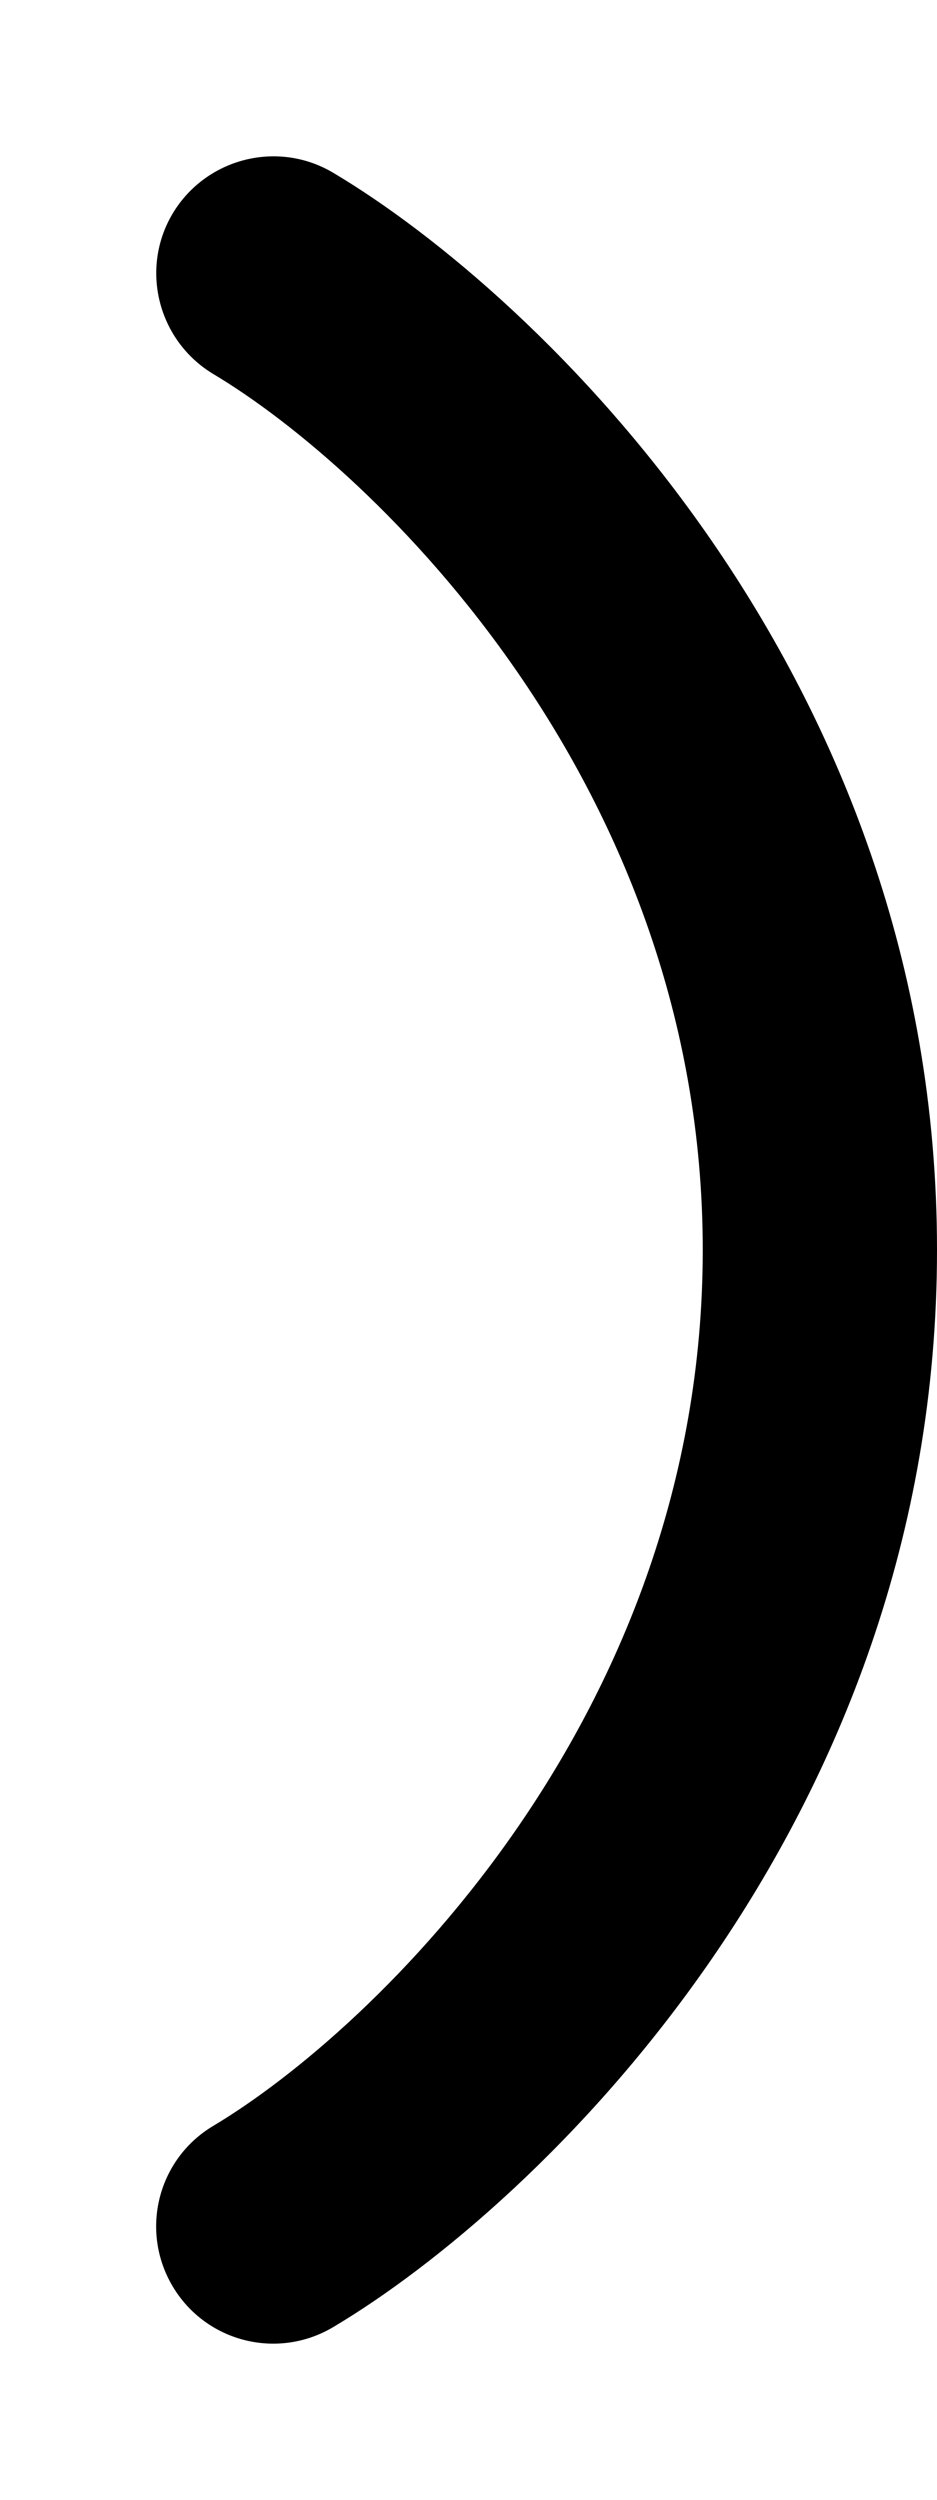
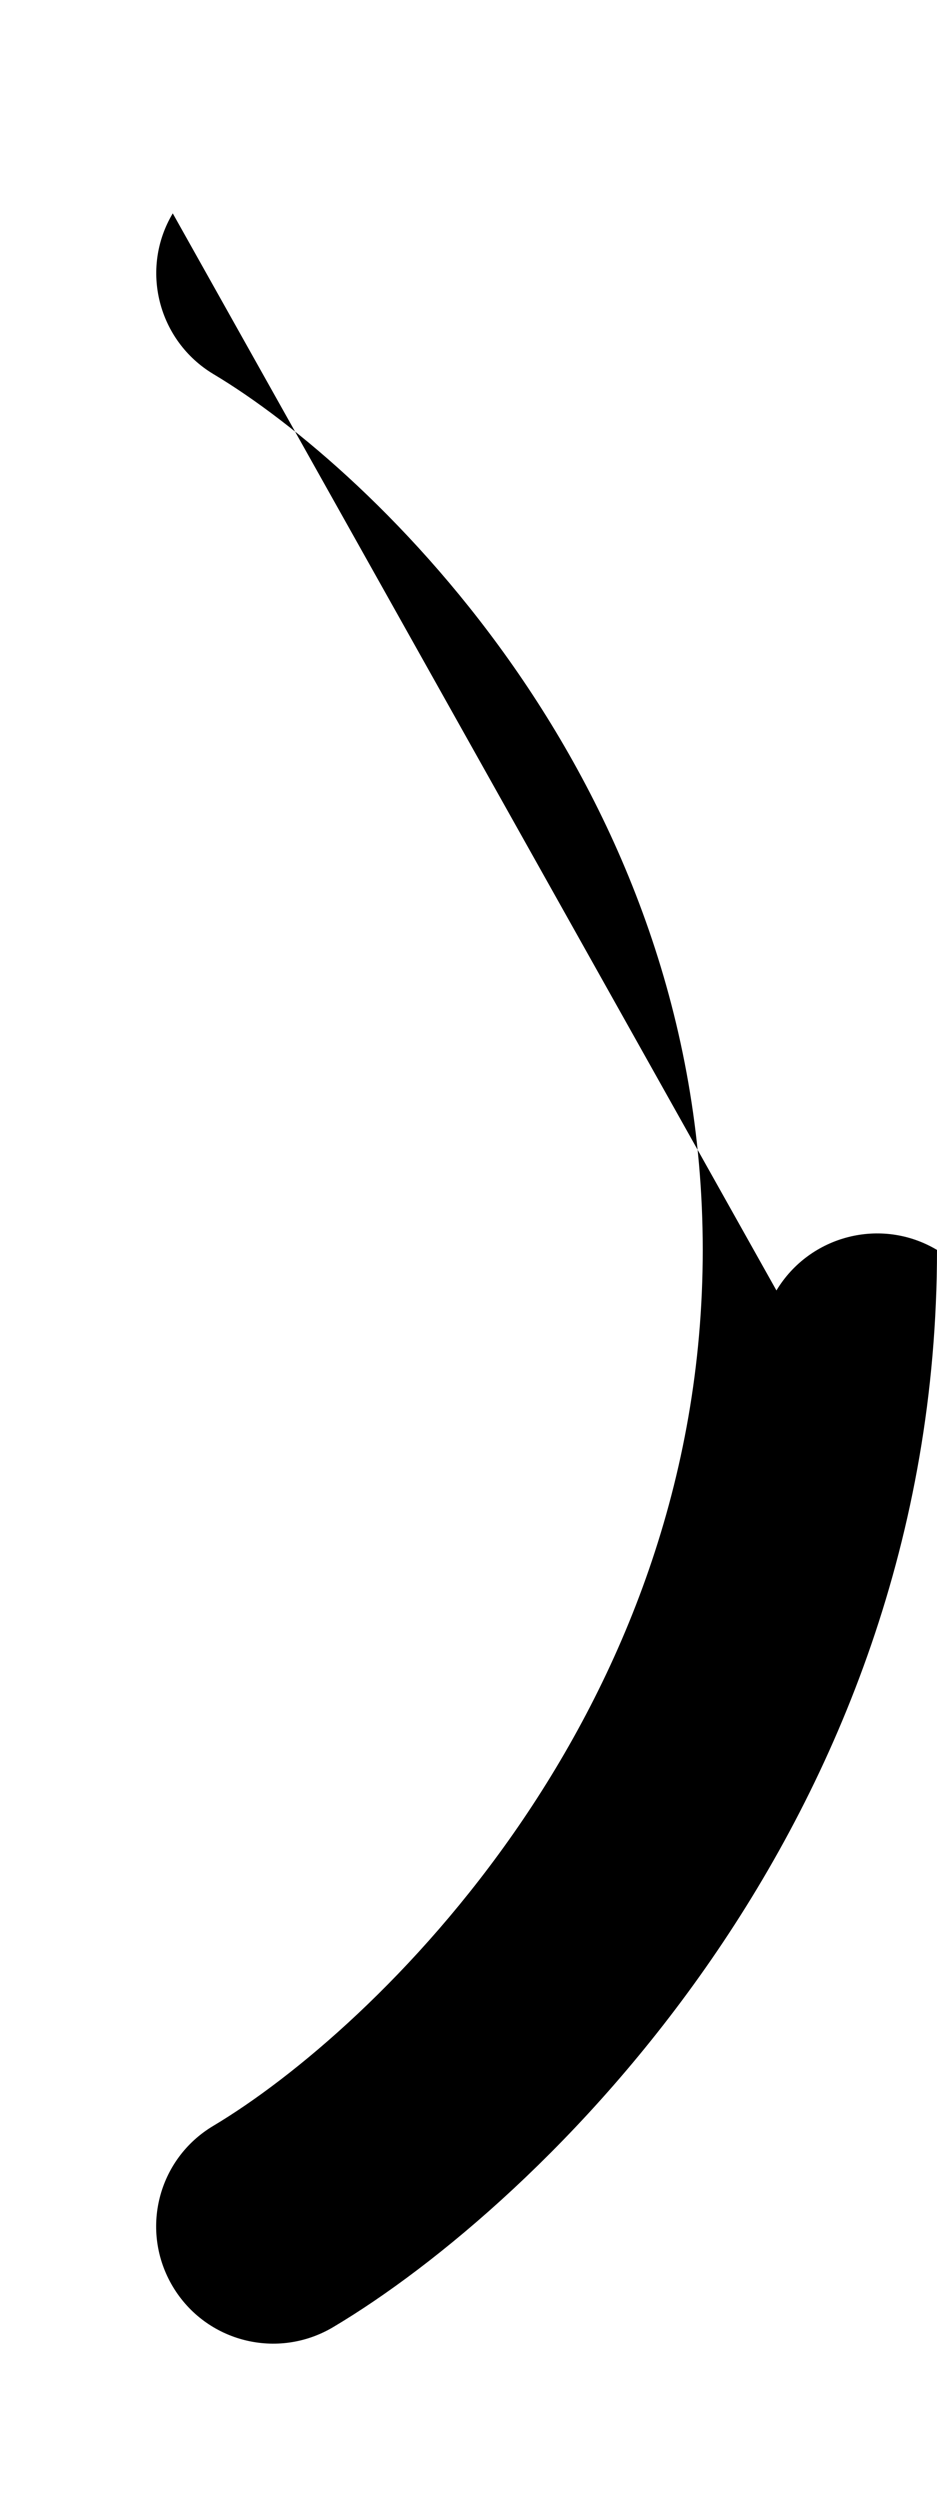
<svg xmlns="http://www.w3.org/2000/svg" viewBox="0 0 192 512">
-   <path d="M35.4 43.7c-6.8 11.4-3 26.1 8.3 32.9C76.7 96.3 144 160.7 144 256s-67.3 159.7-100.3 179.4c-11.4 6.8-15.1 21.5-8.3 32.9s21.5 15.1 32.9 8.3C110 451.8 192 374.1 192 256S110 60.2 68.3 35.4c-11.4-6.8-26.1-3-32.9 8.3z" />
+   <path d="M35.4 43.7c-6.8 11.4-3 26.1 8.3 32.9C76.7 96.3 144 160.7 144 256s-67.3 159.7-100.3 179.4c-11.4 6.8-15.1 21.5-8.3 32.9s21.5 15.1 32.9 8.3C110 451.8 192 374.1 192 256c-11.4-6.8-26.1-3-32.9 8.3z" />
</svg>